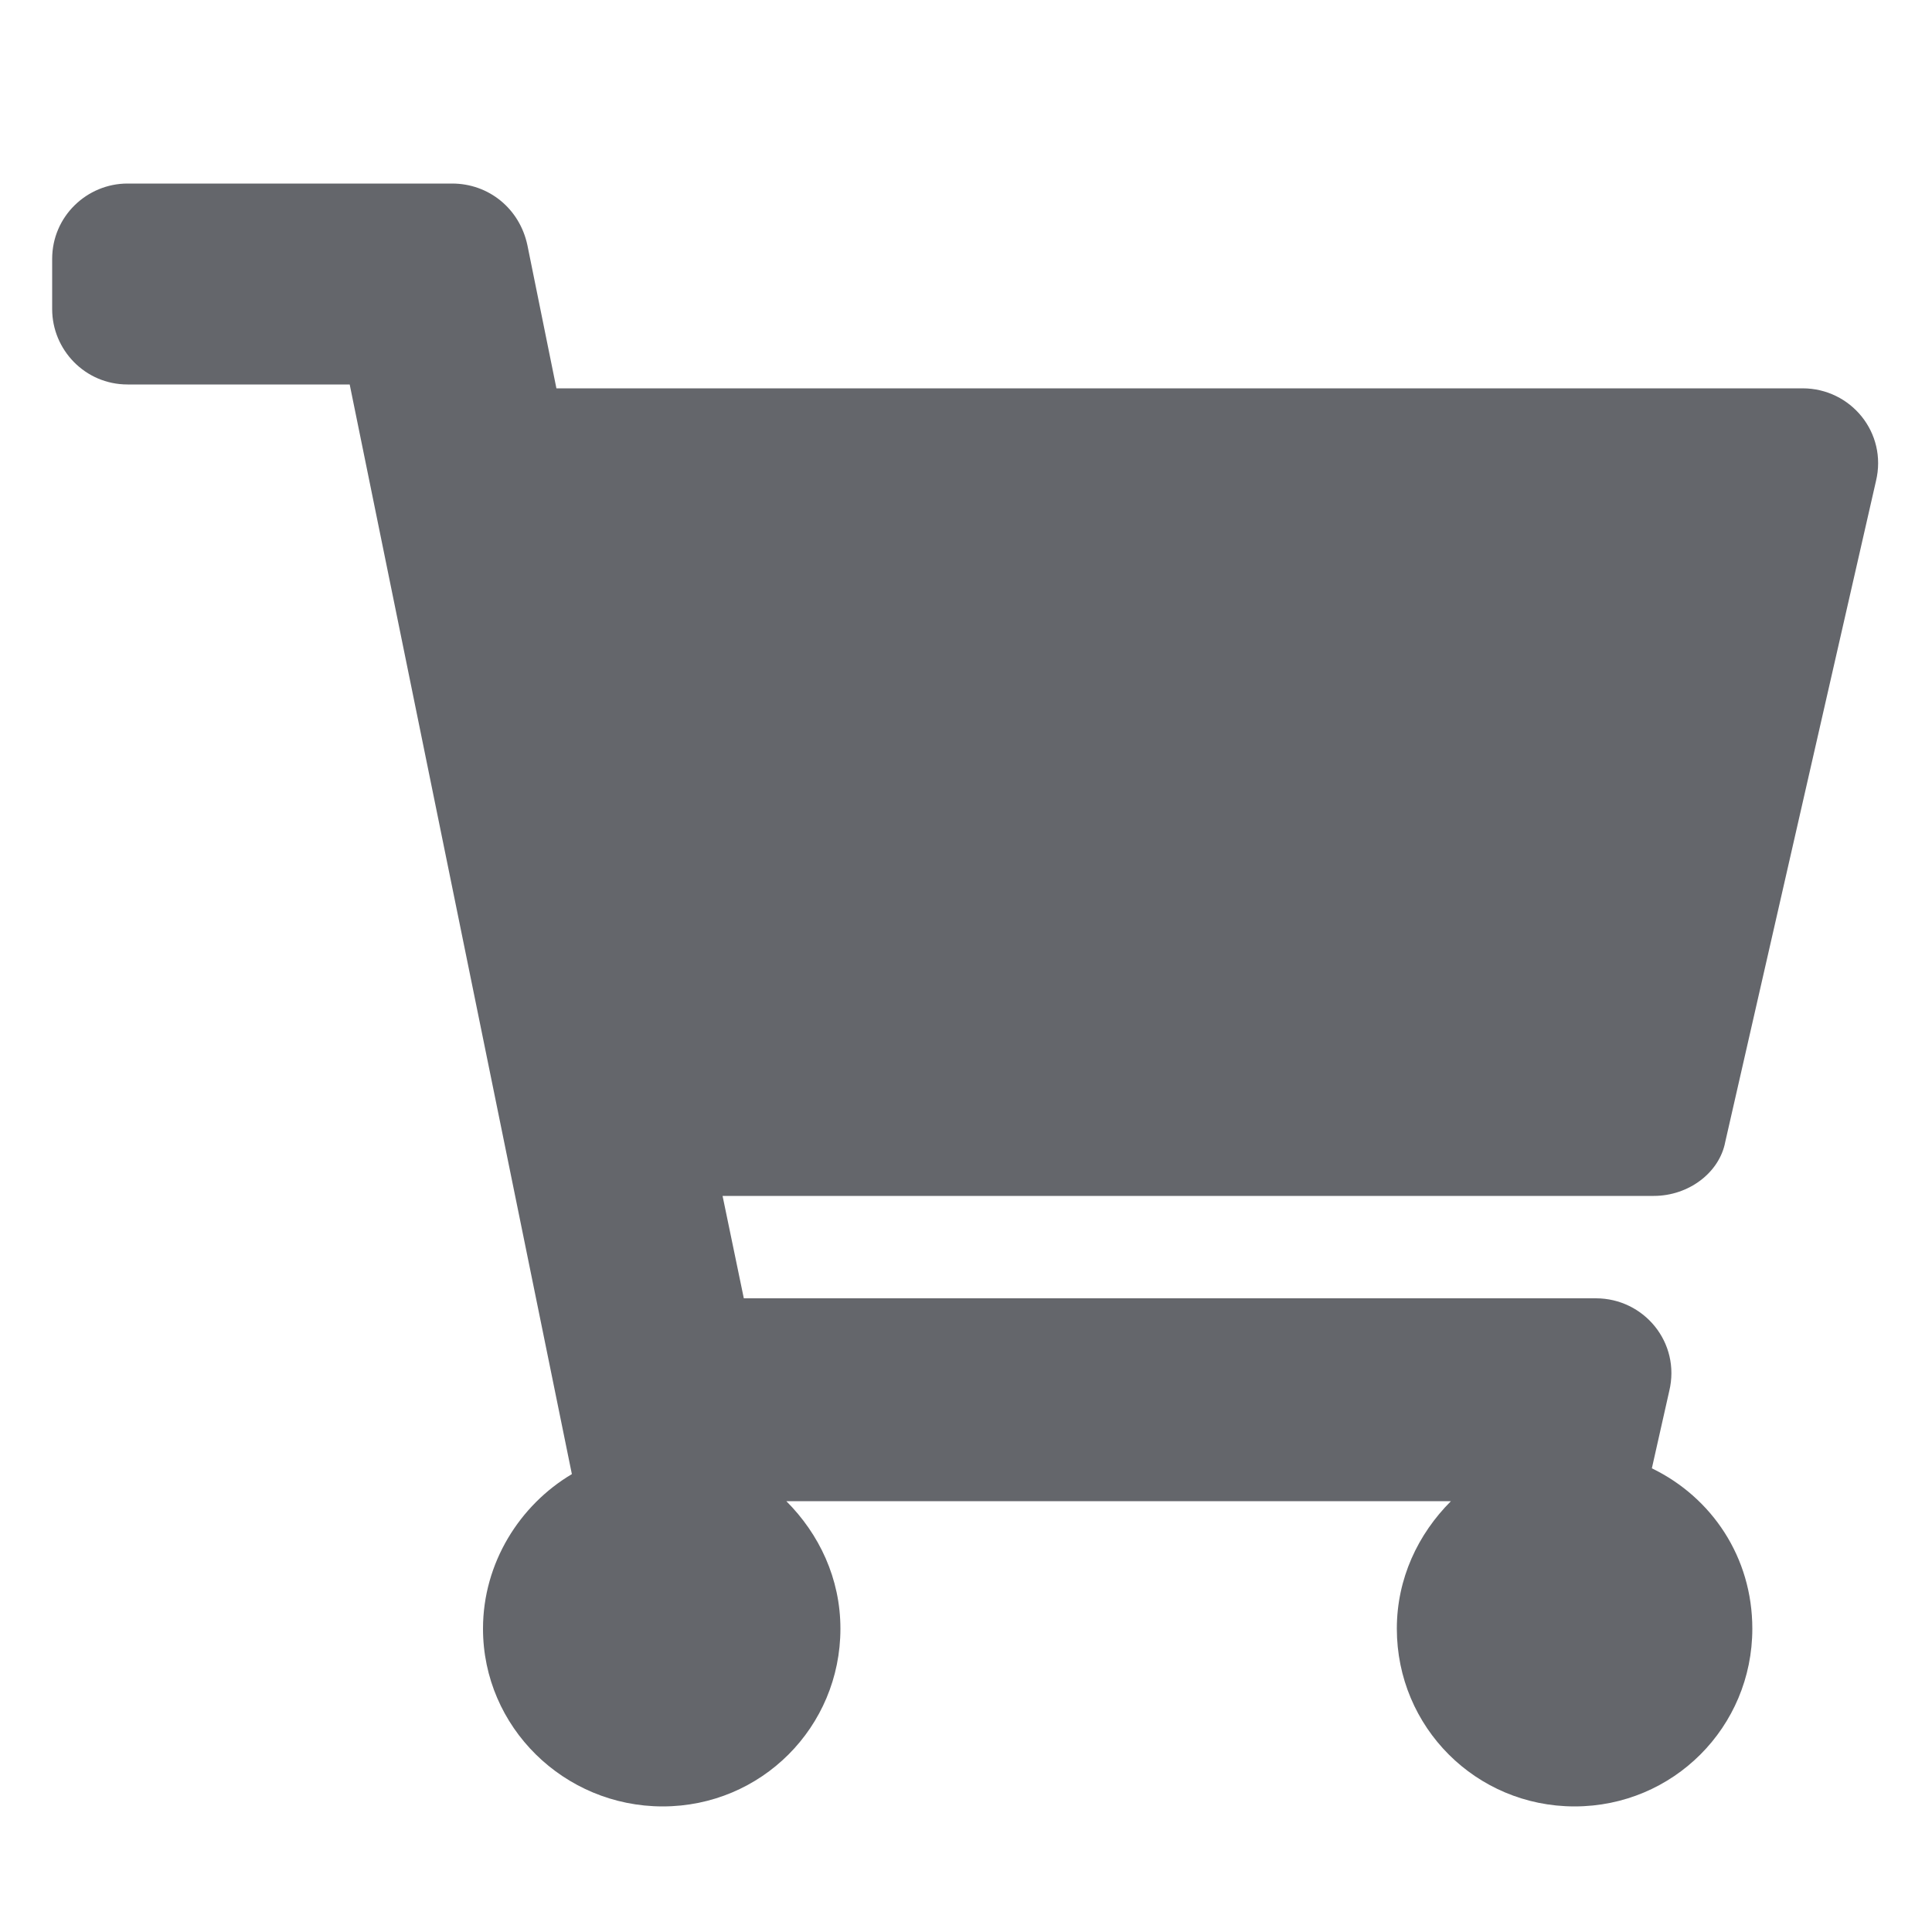
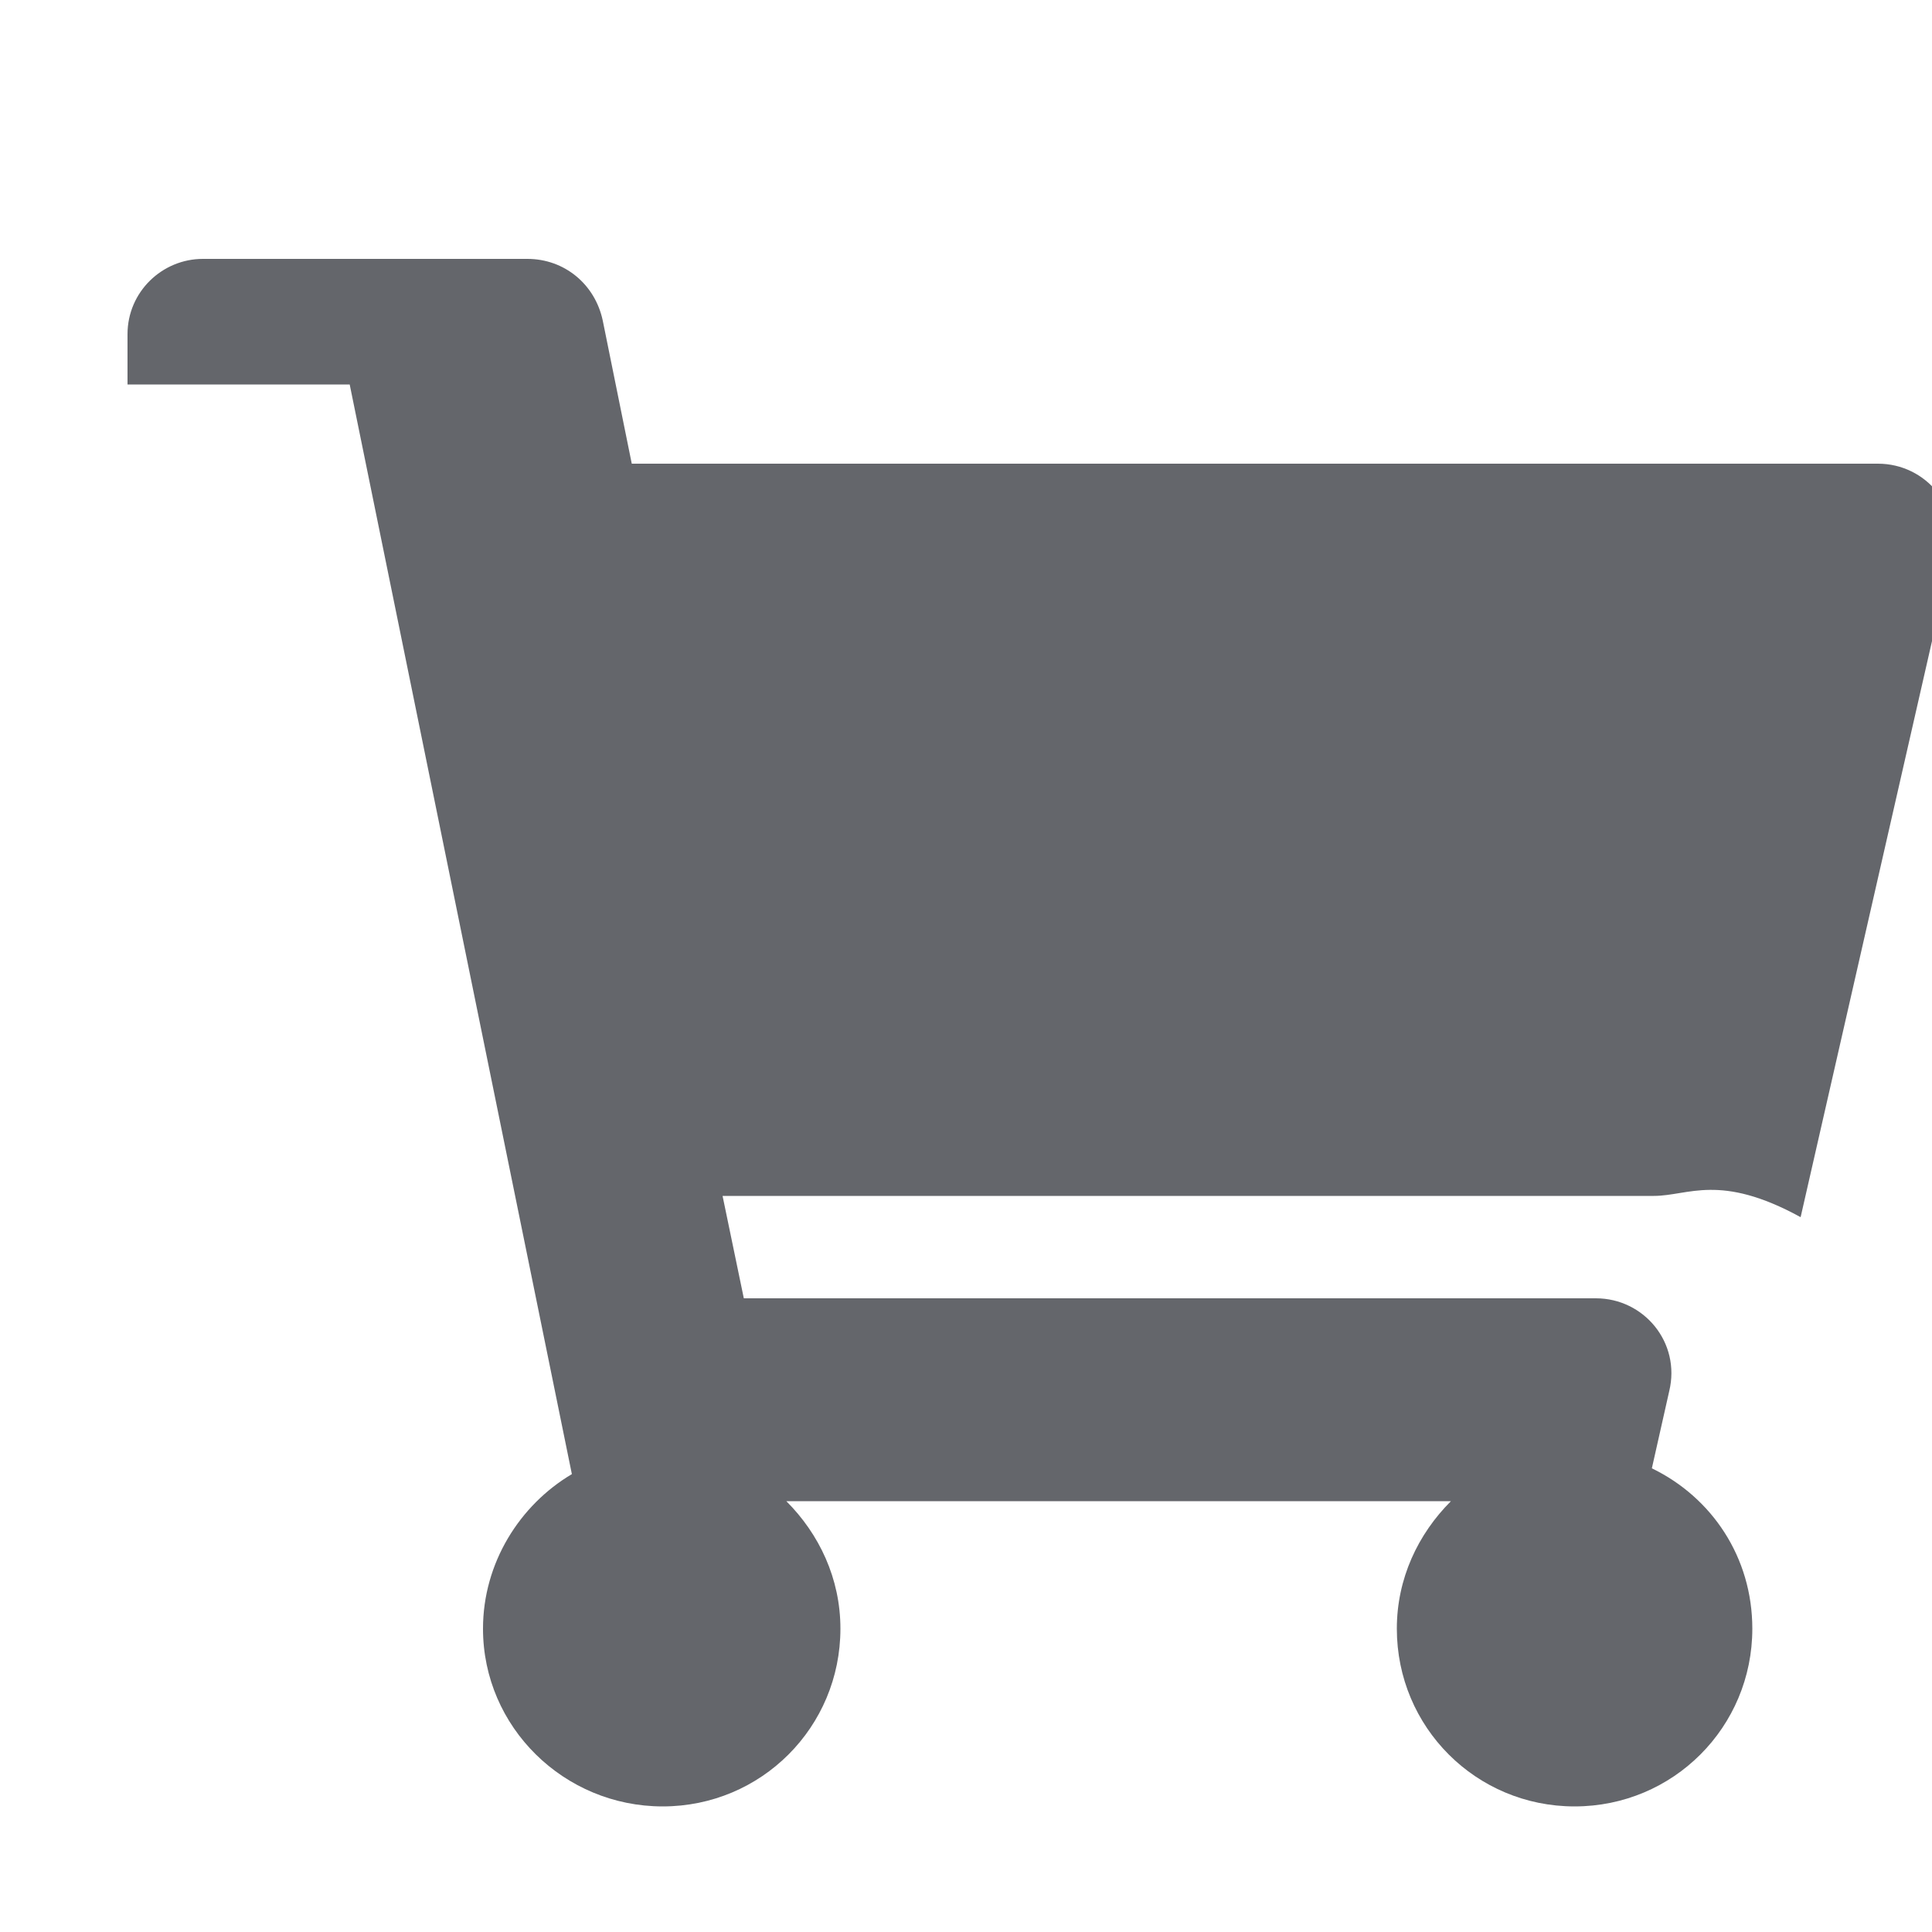
<svg xmlns="http://www.w3.org/2000/svg" version="1.1" id="Ebene_1" x="0px" y="0px" viewBox="0 0 100 100" style="enable-background:new 0 0 100 100;" xml:space="preserve">
  <style type="text/css">
	.st0{enable-background:new    ;}
	.st1{fill:#64666B;}
</style>
  <g class="st0">
-     <path class="st1" d="M85.6,61.9H37.4l1.1,5.3h44.1c2.5,0,4.4,2.3,3.8,4.8l-0.9,4c3.1,1.5,5.2,4.6,5.2,8.3c0,5.1-4.1,9.2-9.2,9.2   s-9.2-4.1-9.2-9.2c0-2.6,1.1-4.9,2.8-6.6H40.7c1.7,1.7,2.8,4,2.8,6.6c0,5.1-4.1,9.2-9.2,9.2S25,89.4,25,84.3c0-3.4,1.9-6.4,4.6-8   L18.1,19.9H6.6c-2.2,0-3.9-1.8-3.9-3.9v-2.6c0-2.2,1.8-3.9,3.9-3.9h16.8c1.9,0,3.5,1.3,3.9,3.2l1.5,7.4h64.5c2.5,0,4.4,2.3,3.8,4.8   l-7.8,34.2C89,60.7,87.4,61.9,85.6,61.9z" />
+     <path class="st1" d="M85.6,61.9H37.4l1.1,5.3h44.1c2.5,0,4.4,2.3,3.8,4.8l-0.9,4c3.1,1.5,5.2,4.6,5.2,8.3c0,5.1-4.1,9.2-9.2,9.2   s-9.2-4.1-9.2-9.2c0-2.6,1.1-4.9,2.8-6.6H40.7c1.7,1.7,2.8,4,2.8,6.6c0,5.1-4.1,9.2-9.2,9.2S25,89.4,25,84.3c0-3.4,1.9-6.4,4.6-8   L18.1,19.9H6.6v-2.6c0-2.2,1.8-3.9,3.9-3.9h16.8c1.9,0,3.5,1.3,3.9,3.2l1.5,7.4h64.5c2.5,0,4.4,2.3,3.8,4.8   l-7.8,34.2C89,60.7,87.4,61.9,85.6,61.9z" />
  </g>
</svg>